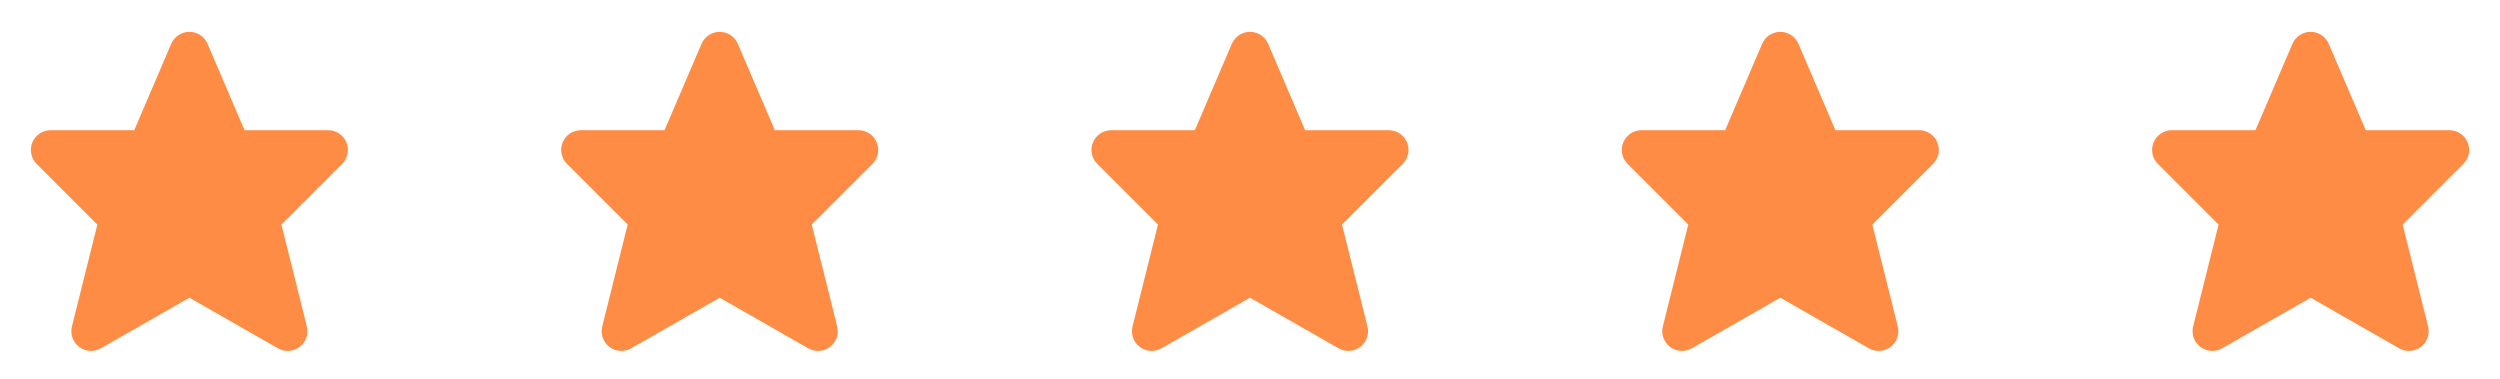
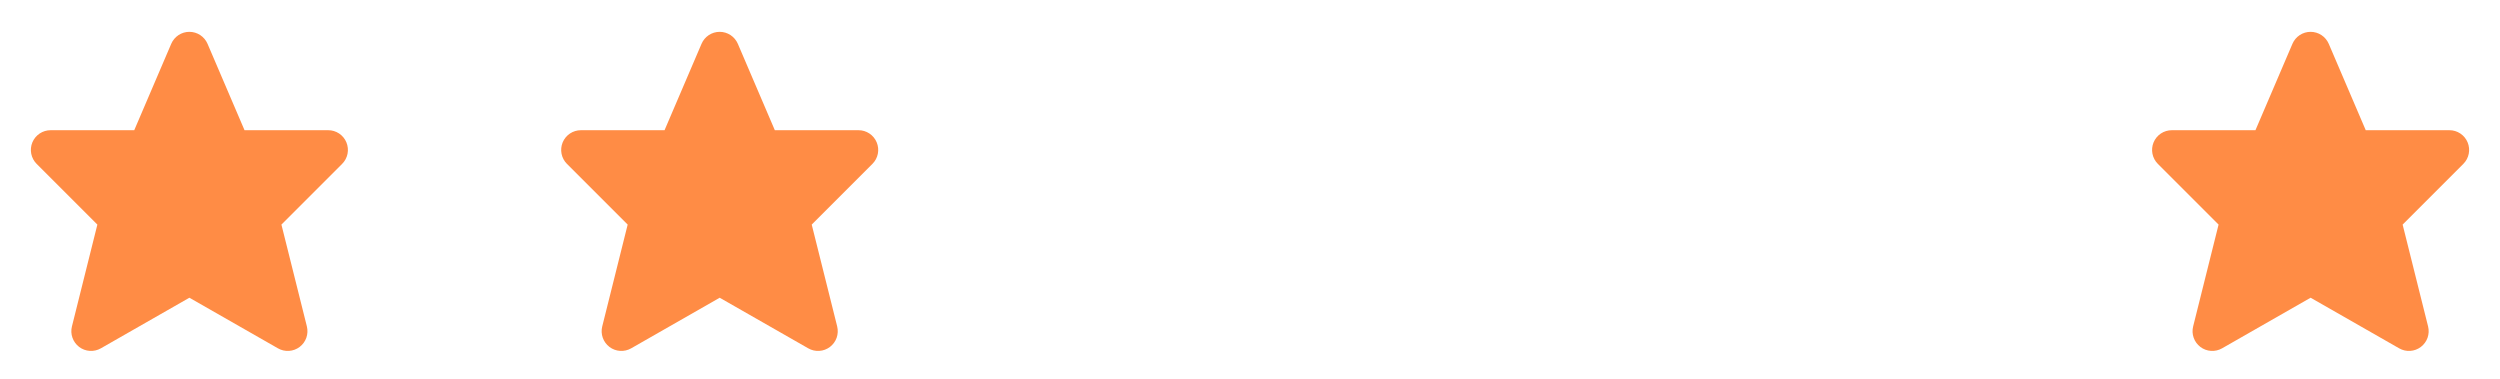
<svg xmlns="http://www.w3.org/2000/svg" width="132" height="20" viewBox="0 0 132 20" fill="none">
  <path d="M18.29 7.517C18.212 7.327 18.078 7.164 17.907 7.05C17.735 6.935 17.534 6.874 17.328 6.875H12.911L10.958 2.313C10.877 2.126 10.744 1.966 10.573 1.853C10.403 1.741 10.203 1.681 9.999 1.681C9.795 1.681 9.596 1.741 9.425 1.853C9.255 1.966 9.121 2.126 9.041 2.313L7.088 6.875H2.672C2.466 6.875 2.264 6.936 2.093 7.05C1.922 7.165 1.788 7.328 1.709 7.518C1.63 7.708 1.61 7.918 1.65 8.12C1.69 8.322 1.789 8.508 1.935 8.653L5.141 11.858L3.798 17.235C3.748 17.433 3.758 17.641 3.826 17.834C3.894 18.026 4.017 18.194 4.179 18.318C4.342 18.441 4.537 18.514 4.741 18.527C4.945 18.54 5.148 18.493 5.325 18.392L10 15.72L14.676 18.392C14.853 18.494 15.056 18.54 15.26 18.527C15.463 18.514 15.659 18.441 15.821 18.318C15.984 18.194 16.107 18.026 16.175 17.834C16.242 17.641 16.252 17.433 16.203 17.235L14.859 11.858L18.064 8.653C18.21 8.508 18.31 8.322 18.35 8.12C18.39 7.917 18.369 7.708 18.29 7.517Z" fill="#FF8C45" />
  <path d="M46.29 7.517C46.212 7.327 46.078 7.164 45.907 7.05C45.735 6.935 45.534 6.874 45.328 6.875H40.911L38.958 2.313C38.877 2.126 38.744 1.966 38.573 1.853C38.403 1.741 38.203 1.681 37.999 1.681C37.795 1.681 37.596 1.741 37.425 1.853C37.255 1.966 37.121 2.126 37.041 2.313L35.088 6.875H30.672C30.466 6.875 30.264 6.936 30.093 7.05C29.922 7.165 29.788 7.328 29.709 7.518C29.63 7.708 29.61 7.918 29.65 8.12C29.69 8.322 29.789 8.508 29.935 8.653L33.141 11.858L31.798 17.235C31.748 17.433 31.758 17.641 31.826 17.834C31.894 18.026 32.017 18.194 32.179 18.318C32.342 18.441 32.537 18.514 32.741 18.527C32.945 18.54 33.148 18.493 33.325 18.392L38 15.72L42.676 18.392C42.853 18.494 43.056 18.54 43.26 18.527C43.464 18.514 43.659 18.441 43.821 18.318C43.984 18.194 44.107 18.026 44.175 17.834C44.242 17.641 44.252 17.433 44.203 17.235L42.859 11.858L46.064 8.653C46.21 8.508 46.31 8.322 46.35 8.12C46.39 7.917 46.37 7.708 46.29 7.517Z" fill="#FF8C45" />
-   <path d="M74.29 7.517C74.212 7.327 74.078 7.164 73.907 7.05C73.735 6.935 73.534 6.874 73.328 6.875H68.911L66.958 2.313C66.877 2.126 66.744 1.966 66.573 1.853C66.403 1.741 66.203 1.681 65.999 1.681C65.795 1.681 65.596 1.741 65.425 1.853C65.255 1.966 65.121 2.126 65.041 2.313L63.088 6.875H58.672C58.466 6.875 58.264 6.936 58.093 7.05C57.922 7.165 57.788 7.328 57.709 7.518C57.63 7.708 57.61 7.918 57.65 8.12C57.69 8.322 57.789 8.508 57.935 8.653L61.141 11.858L59.798 17.235C59.748 17.433 59.758 17.641 59.826 17.834C59.894 18.026 60.017 18.194 60.179 18.318C60.342 18.441 60.537 18.514 60.741 18.527C60.945 18.54 61.148 18.493 61.325 18.392L66 15.72L70.676 18.392C70.853 18.494 71.056 18.54 71.26 18.527C71.463 18.514 71.659 18.441 71.821 18.318C71.984 18.194 72.107 18.026 72.175 17.834C72.242 17.641 72.252 17.433 72.203 17.235L70.859 11.858L74.064 8.653C74.21 8.508 74.31 8.322 74.35 8.12C74.39 7.917 74.37 7.708 74.29 7.517Z" fill="#FF8C45" />
-   <path d="M102.29 7.517C102.212 7.327 102.078 7.164 101.907 7.05C101.735 6.935 101.534 6.874 101.328 6.875H96.911L94.958 2.313C94.877 2.126 94.744 1.966 94.573 1.853C94.403 1.741 94.203 1.681 93.999 1.681C93.795 1.681 93.596 1.741 93.425 1.853C93.255 1.966 93.121 2.126 93.041 2.313L91.088 6.875H86.672C86.466 6.875 86.264 6.936 86.093 7.05C85.922 7.165 85.788 7.328 85.709 7.518C85.63 7.708 85.61 7.918 85.65 8.12C85.69 8.322 85.789 8.508 85.935 8.653L89.141 11.858L87.798 17.235C87.748 17.433 87.758 17.641 87.826 17.834C87.894 18.026 88.017 18.194 88.179 18.318C88.342 18.441 88.537 18.514 88.741 18.527C88.945 18.54 89.148 18.493 89.325 18.392L94 15.72L98.676 18.392C98.853 18.494 99.056 18.54 99.26 18.527C99.463 18.514 99.659 18.441 99.821 18.318C99.984 18.194 100.107 18.026 100.175 17.834C100.242 17.641 100.252 17.433 100.203 17.235L98.859 11.858L102.064 8.653C102.21 8.508 102.31 8.322 102.35 8.12C102.39 7.917 102.37 7.708 102.29 7.517Z" fill="#FF8C45" />
  <path d="M130.29 7.517C130.212 7.327 130.078 7.164 129.907 7.05C129.735 6.935 129.534 6.874 129.328 6.875H124.911L122.958 2.313C122.877 2.126 122.744 1.966 122.573 1.853C122.403 1.741 122.203 1.681 121.999 1.681C121.795 1.681 121.596 1.741 121.425 1.853C121.255 1.966 121.121 2.126 121.041 2.313L119.088 6.875H114.672C114.466 6.875 114.264 6.936 114.093 7.05C113.922 7.165 113.788 7.328 113.709 7.518C113.63 7.708 113.61 7.918 113.65 8.12C113.69 8.322 113.789 8.508 113.935 8.653L117.141 11.858L115.798 17.235C115.748 17.433 115.758 17.641 115.826 17.834C115.894 18.026 116.017 18.194 116.179 18.318C116.342 18.441 116.537 18.514 116.741 18.527C116.945 18.54 117.148 18.493 117.325 18.392L122 15.72L126.676 18.392C126.853 18.494 127.056 18.54 127.26 18.527C127.464 18.514 127.659 18.441 127.821 18.318C127.984 18.194 128.107 18.026 128.175 17.834C128.242 17.641 128.252 17.433 128.203 17.235L126.859 11.858L130.064 8.653C130.21 8.508 130.31 8.322 130.35 8.12C130.39 7.917 130.37 7.708 130.29 7.517Z" fill="#FF8C45" />
</svg>